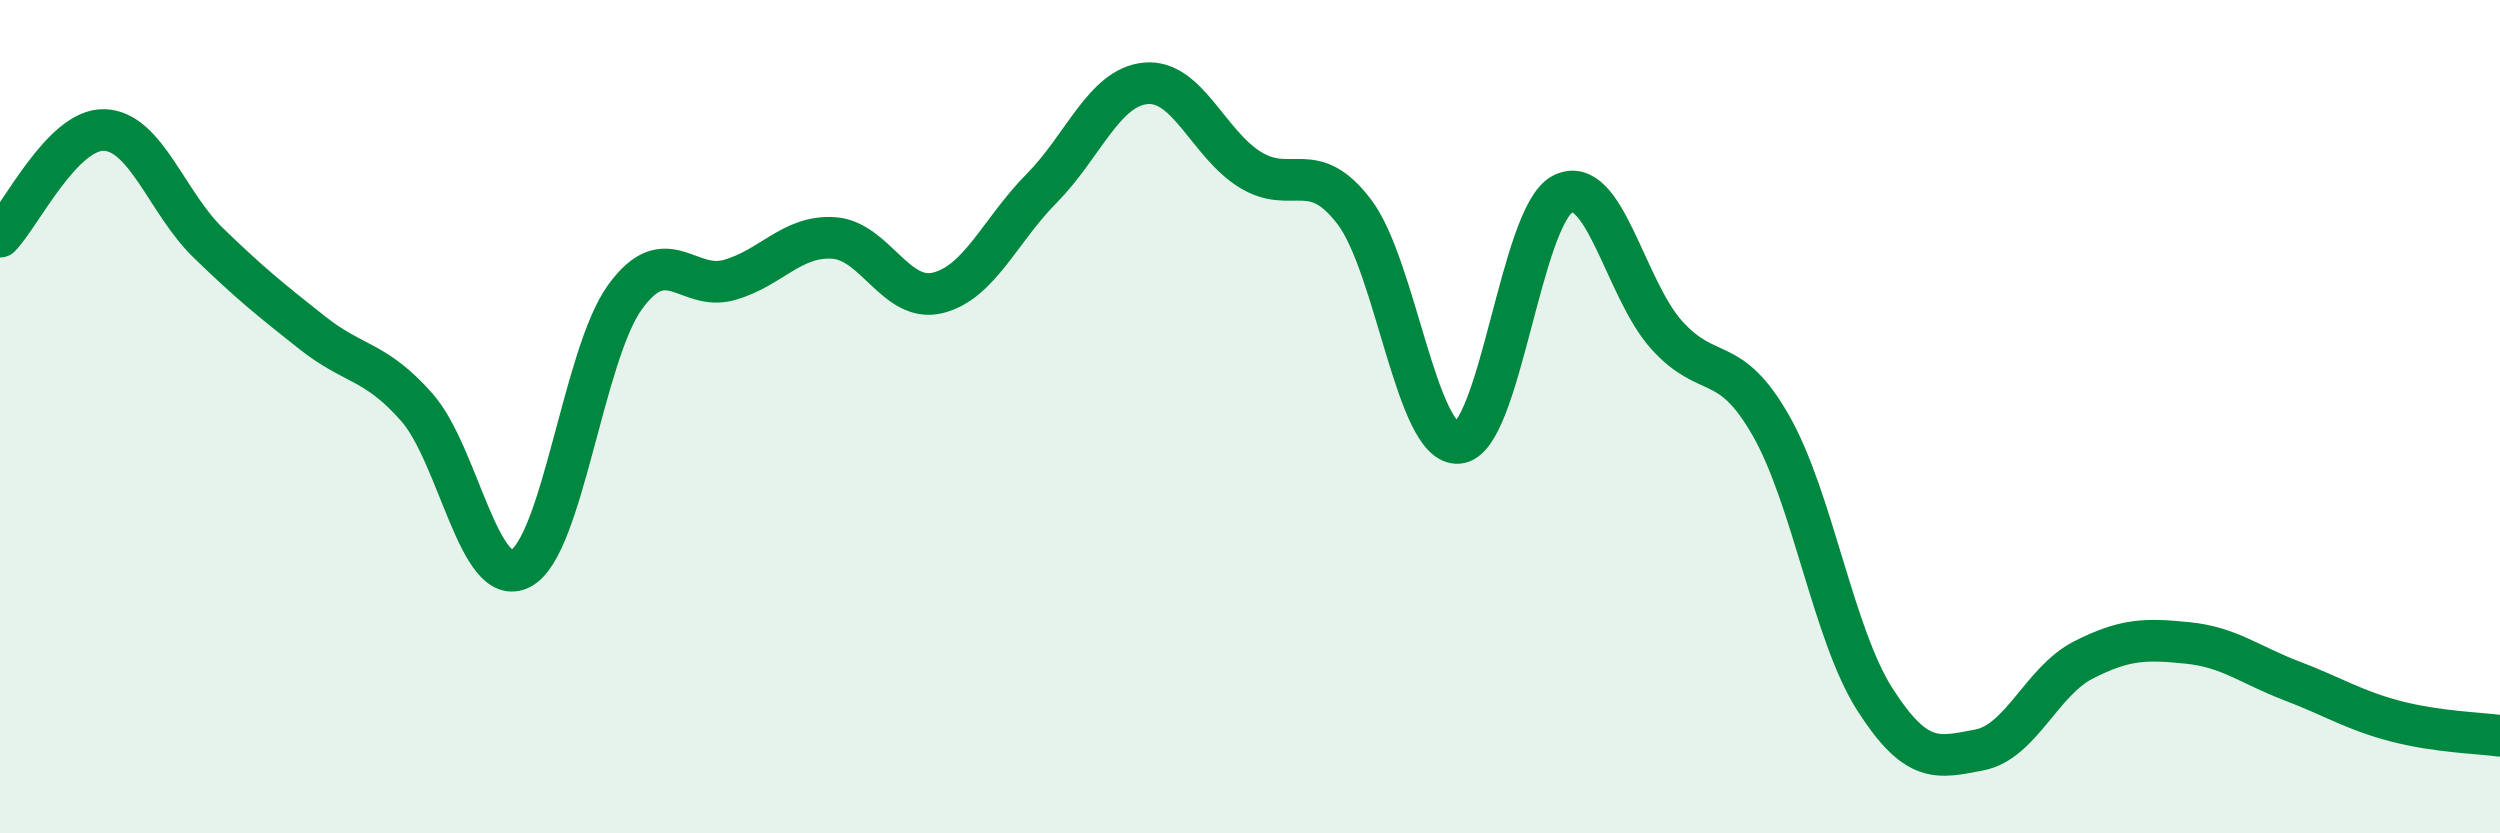
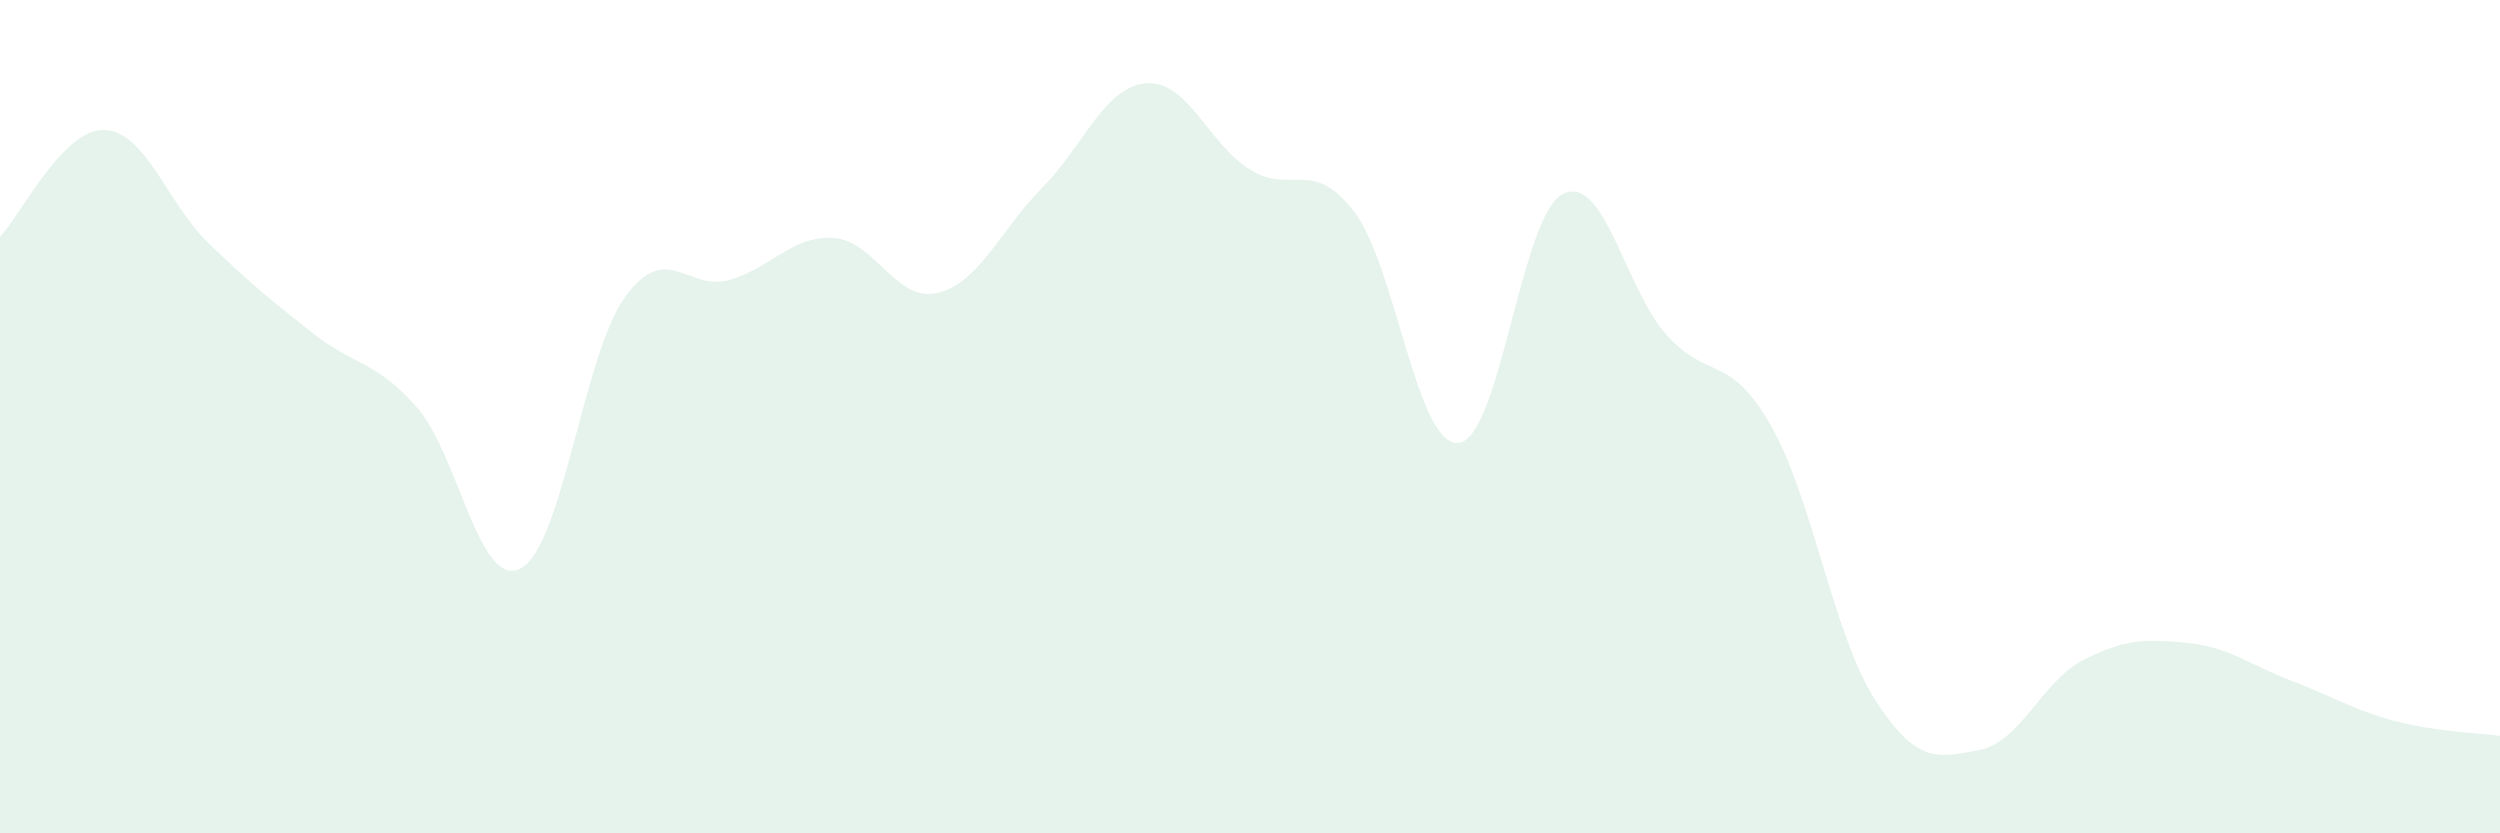
<svg xmlns="http://www.w3.org/2000/svg" width="60" height="20" viewBox="0 0 60 20">
  <path d="M 0,5.68 C 0.5,5.17 1.5,3.09 2.5,3.12 C 3.5,3.15 4,4.86 5,5.83 C 6,6.8 6.5,7.2 7.5,7.99 C 8.5,8.78 9,8.64 10,9.77 C 11,10.9 11.5,14.17 12.5,13.64 C 13.5,13.11 14,8.51 15,7.13 C 16,5.75 16.5,7 17.5,6.72 C 18.5,6.44 19,5.65 20,5.71 C 21,5.77 21.5,7.27 22.5,7.03 C 23.5,6.79 24,5.53 25,4.52 C 26,3.51 26.5,2.09 27.5,2 C 28.5,1.91 29,3.45 30,4.07 C 31,4.69 31.5,3.77 32.5,5.08 C 33.5,6.39 34,10.71 35,10.63 C 36,10.55 36.5,5.18 37.5,4.66 C 38.5,4.14 39,6.93 40,8.04 C 41,9.15 41.5,8.46 42.5,10.21 C 43.5,11.96 44,15.23 45,16.79 C 46,18.35 46.5,18.19 47.5,18 C 48.5,17.81 49,16.35 50,15.84 C 51,15.33 51.5,15.33 52.5,15.43 C 53.5,15.53 54,15.96 55,16.34 C 56,16.72 56.5,17.05 57.5,17.31 C 58.5,17.57 59.5,17.59 60,17.66L60 20L0 20Z" fill="#008740" opacity="0.1" stroke-linecap="round" stroke-linejoin="round" />
-   <path d="M 0,5.68 C 0.5,5.17 1.5,3.09 2.5,3.12 C 3.5,3.15 4,4.86 5,5.83 C 6,6.8 6.5,7.2 7.5,7.99 C 8.5,8.78 9,8.64 10,9.77 C 11,10.9 11.5,14.17 12.5,13.64 C 13.5,13.11 14,8.51 15,7.13 C 16,5.75 16.5,7 17.5,6.72 C 18.5,6.44 19,5.65 20,5.71 C 21,5.77 21.5,7.27 22.5,7.03 C 23.5,6.79 24,5.53 25,4.52 C 26,3.51 26.5,2.09 27.5,2 C 28.5,1.91 29,3.45 30,4.07 C 31,4.69 31.5,3.77 32.5,5.08 C 33.5,6.39 34,10.71 35,10.63 C 36,10.55 36.5,5.18 37.5,4.66 C 38.5,4.14 39,6.93 40,8.04 C 41,9.15 41.5,8.46 42.5,10.21 C 43.5,11.96 44,15.23 45,16.79 C 46,18.35 46.5,18.19 47.5,18 C 48.5,17.81 49,16.35 50,15.84 C 51,15.33 51.5,15.33 52.5,15.43 C 53.5,15.53 54,15.96 55,16.34 C 56,16.72 56.5,17.05 57.5,17.31 C 58.5,17.57 59.5,17.59 60,17.66" stroke="#008740" stroke-width="1" fill="none" stroke-linecap="round" stroke-linejoin="round" />
</svg>